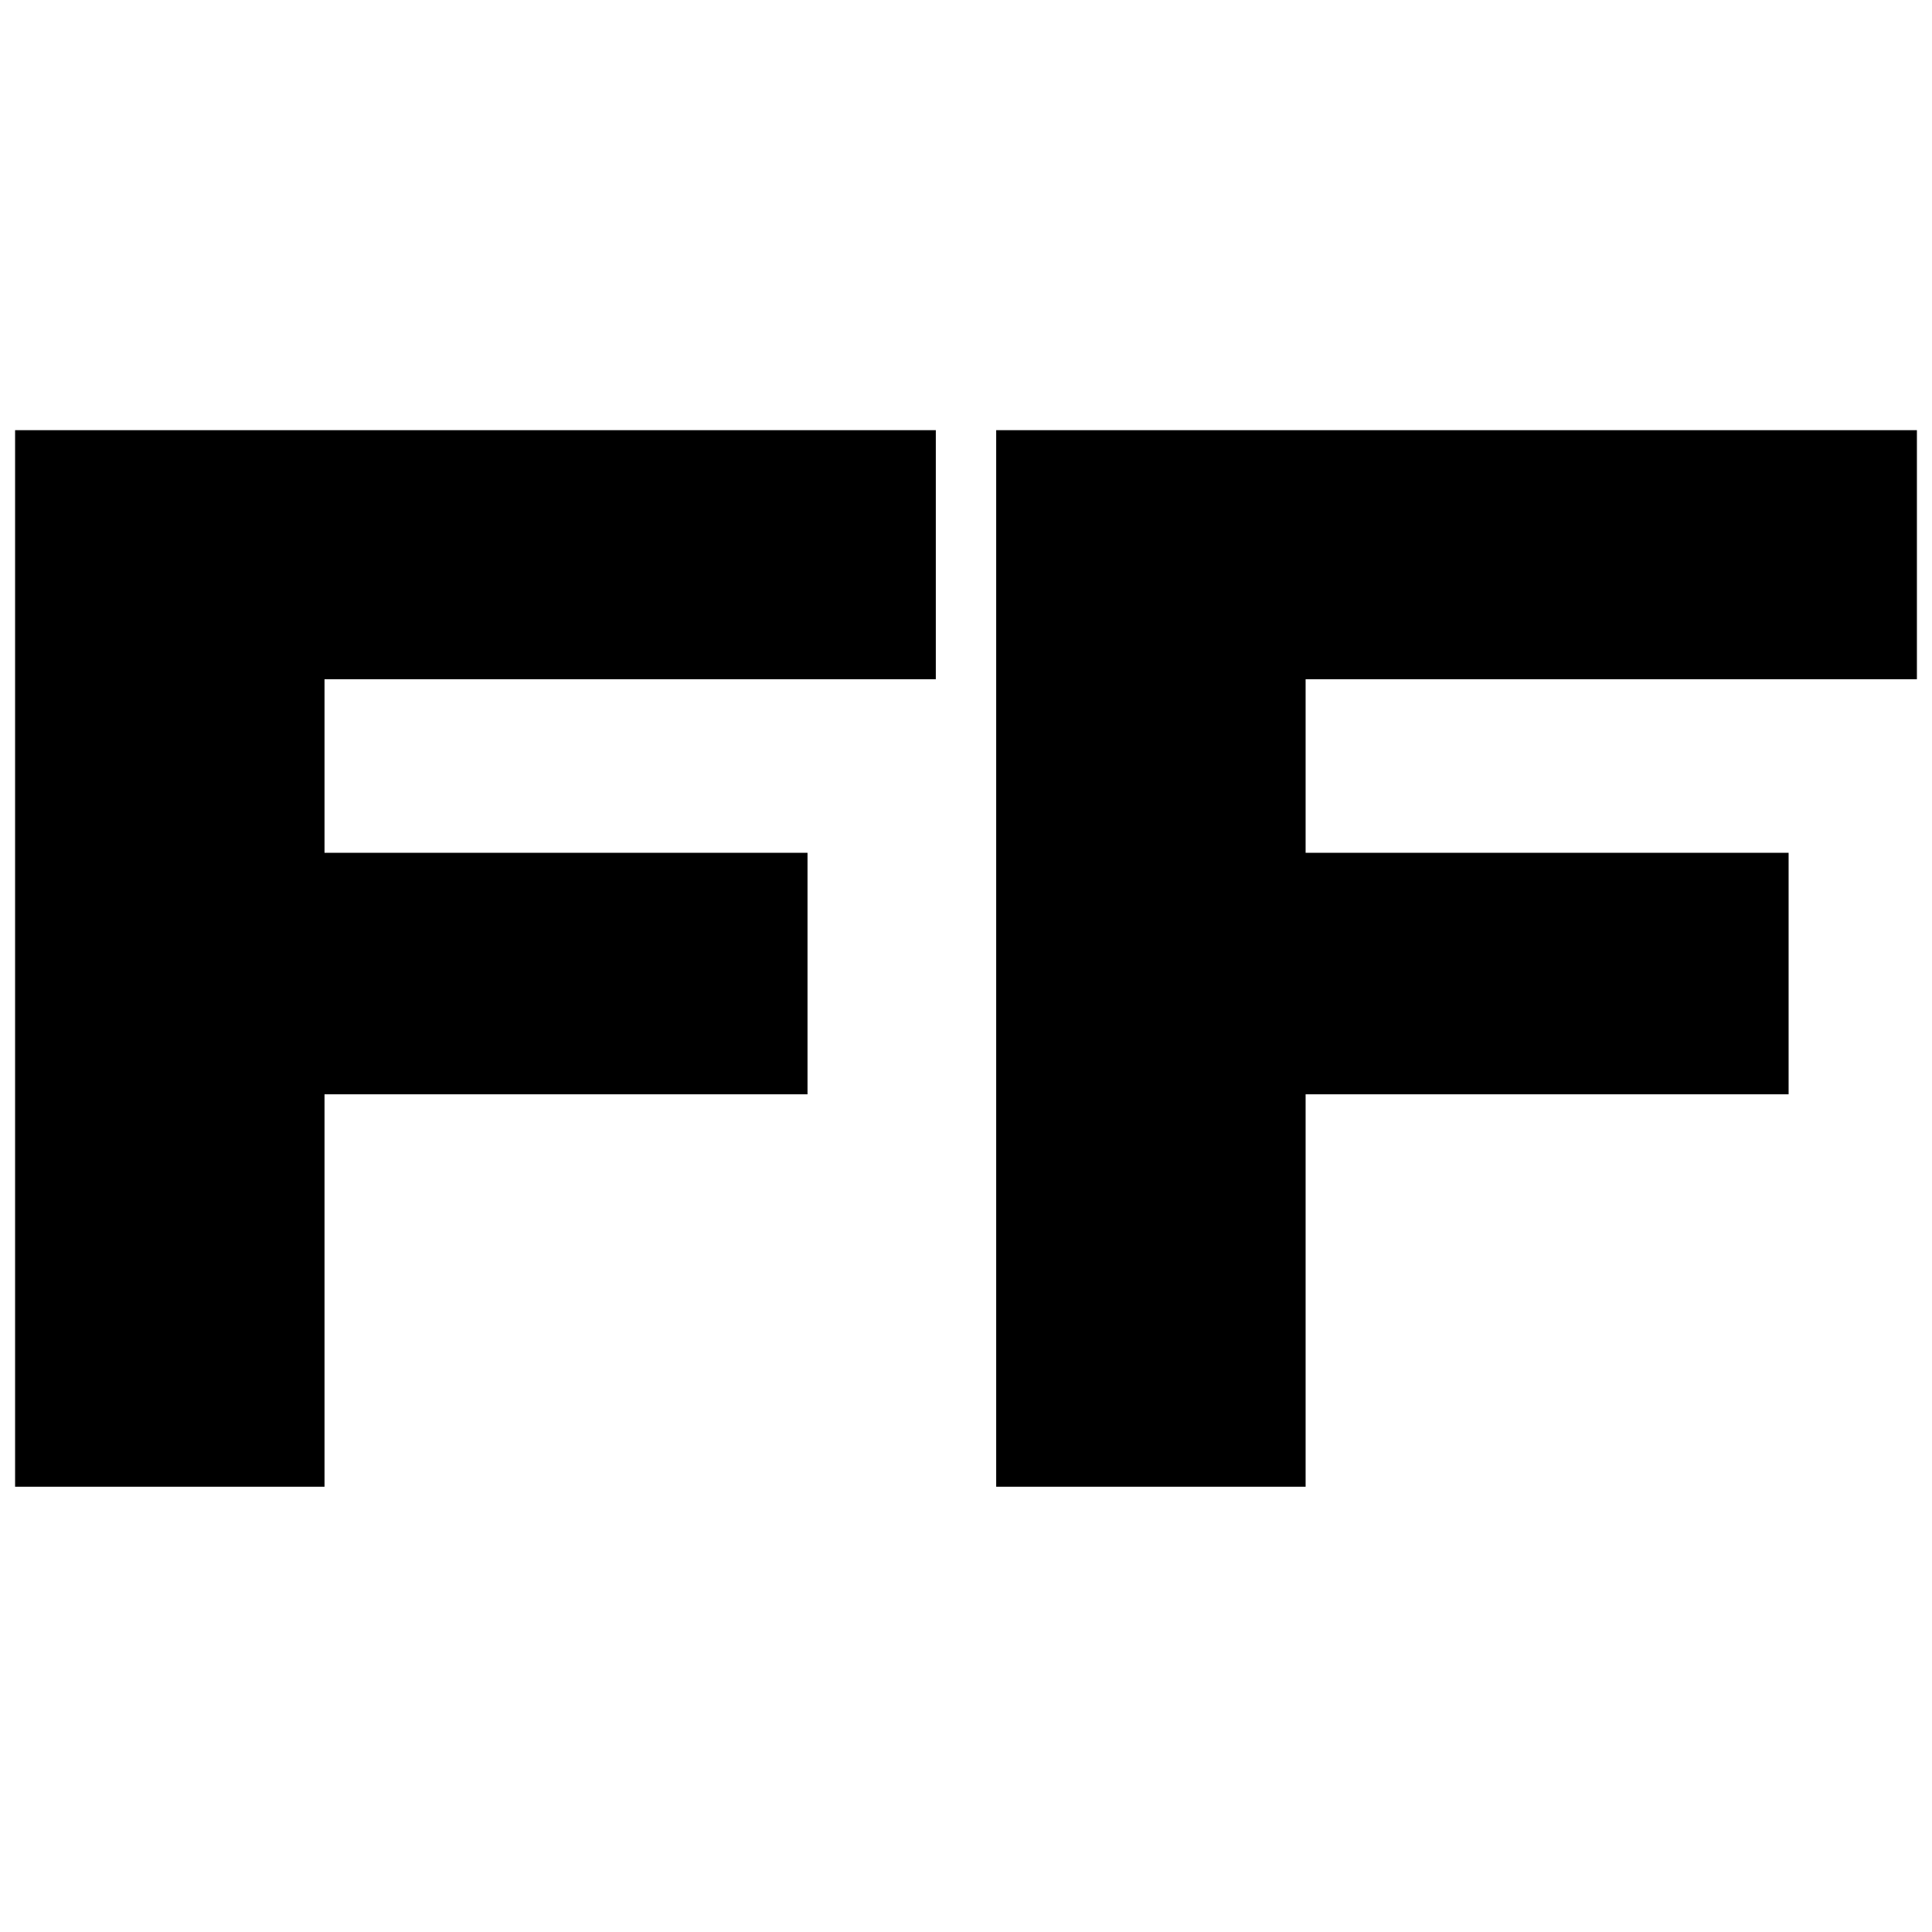
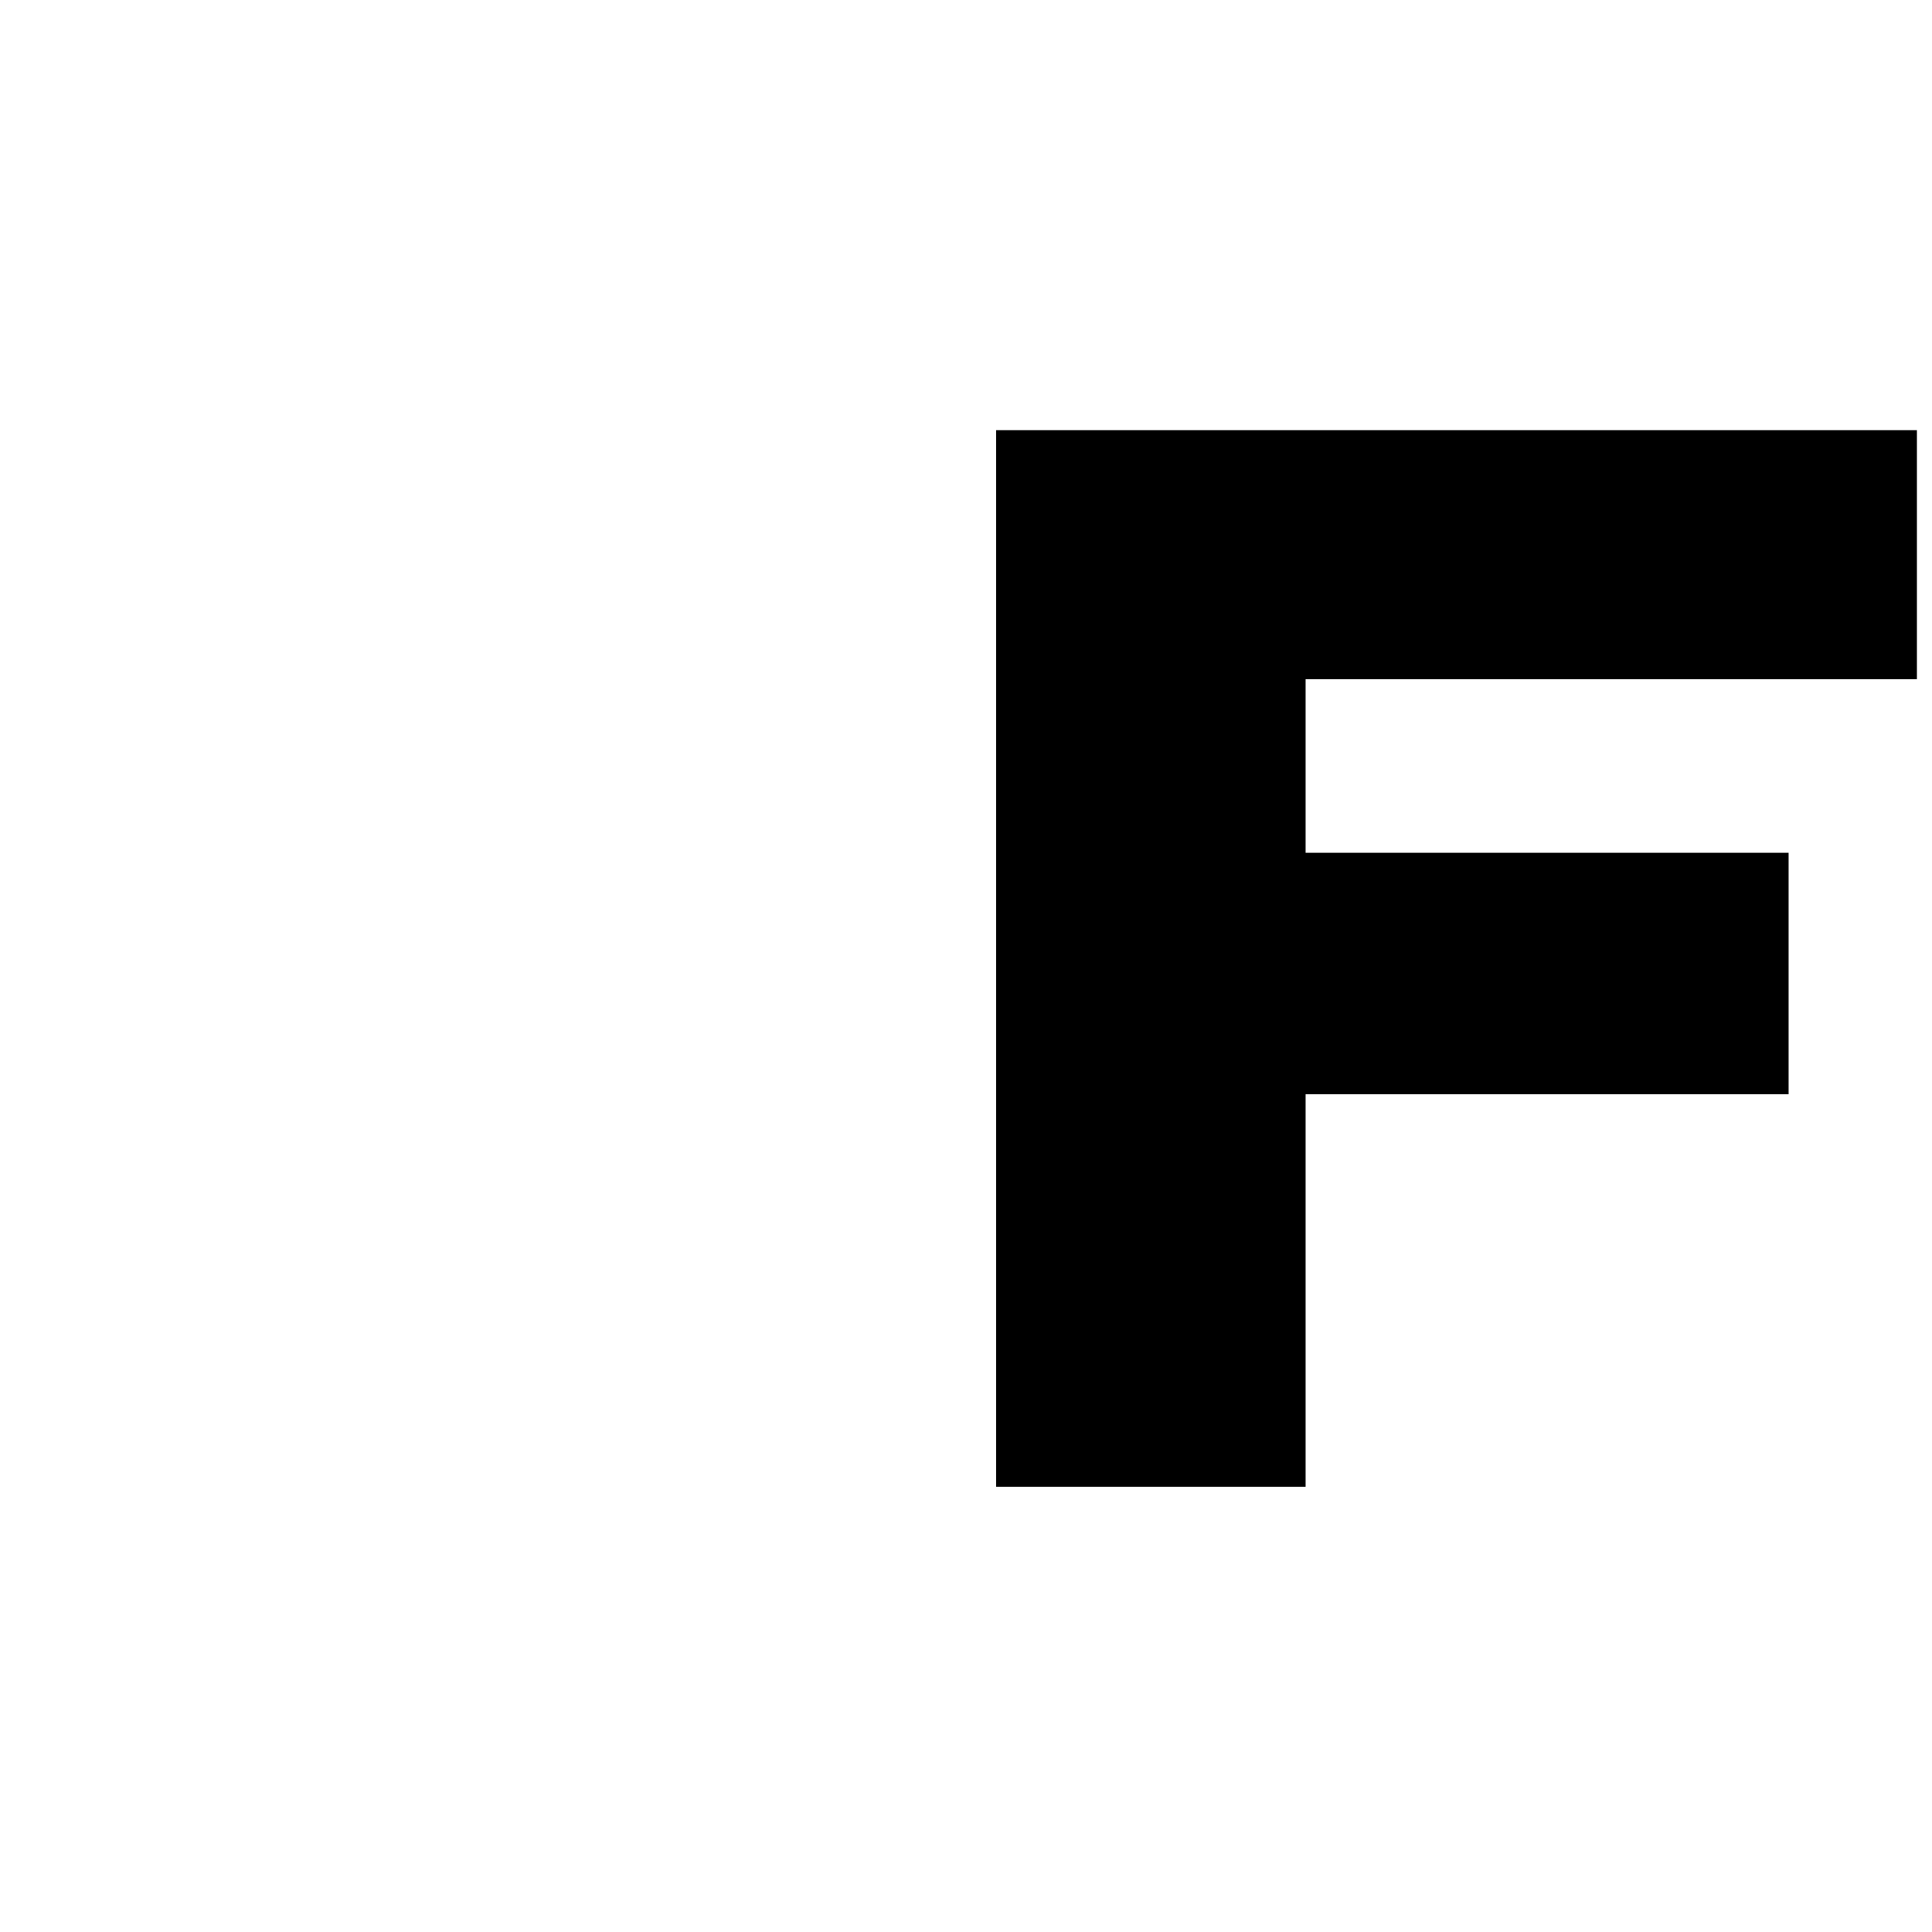
<svg xmlns="http://www.w3.org/2000/svg" version="1.0" width="256pt" height="256pt" viewBox="0 0 256 256" preserveAspectRatio="xMidYMid meet">
  <g transform="translate(0,256) scale(0.1,-0.1)" fill="#000000" stroke="none">
-     <path d="M20 1290 l0 -700 205 0 205 0 0 260 0 260 320 0 320 0 0 160 0 160 -320 0 -320 0 0 115 0 115 405 0 405 0 0 165 0 165 -610 0 -610 0 0 -700z" />
    <path d="M1320 1290 l0 -700 205 0 205 0 0 260 0 260 320 0 320 0 0 160 0 160 -320 0 -320 0 0 115 0 115 405 0 405 0 0 165 0 165 -610 0 -610 0 0 -700z" />
  </g>
</svg>